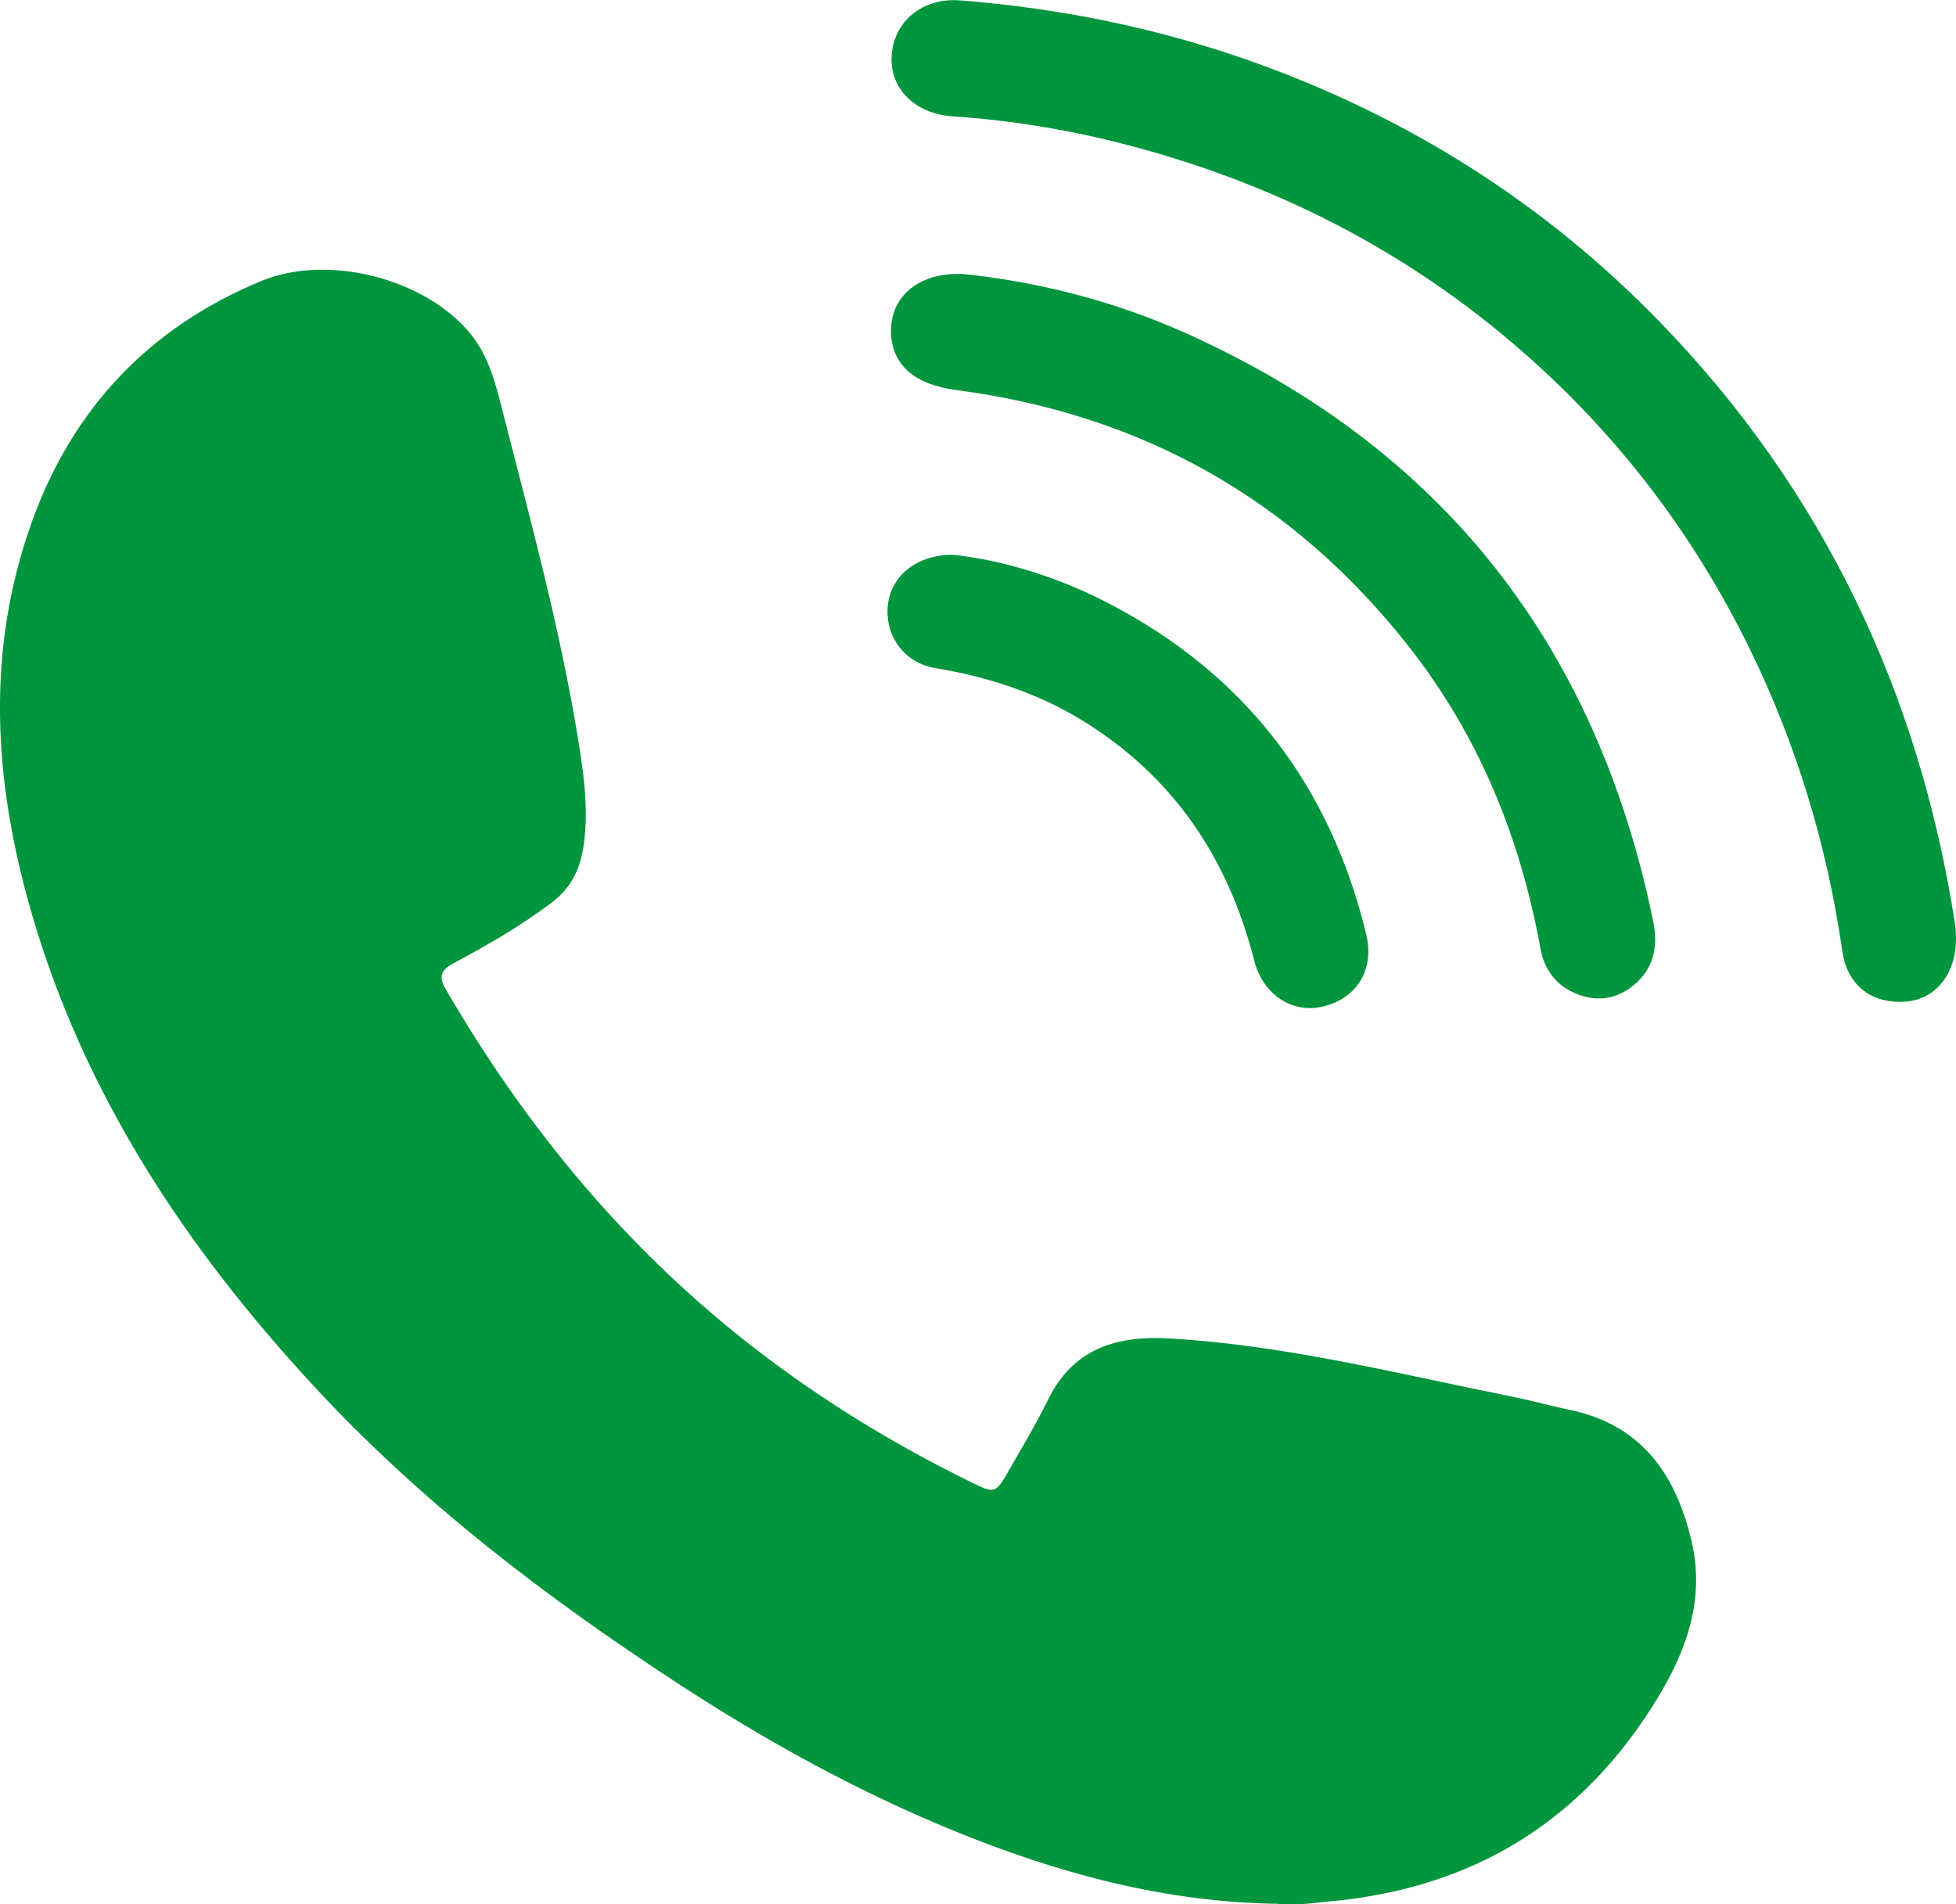
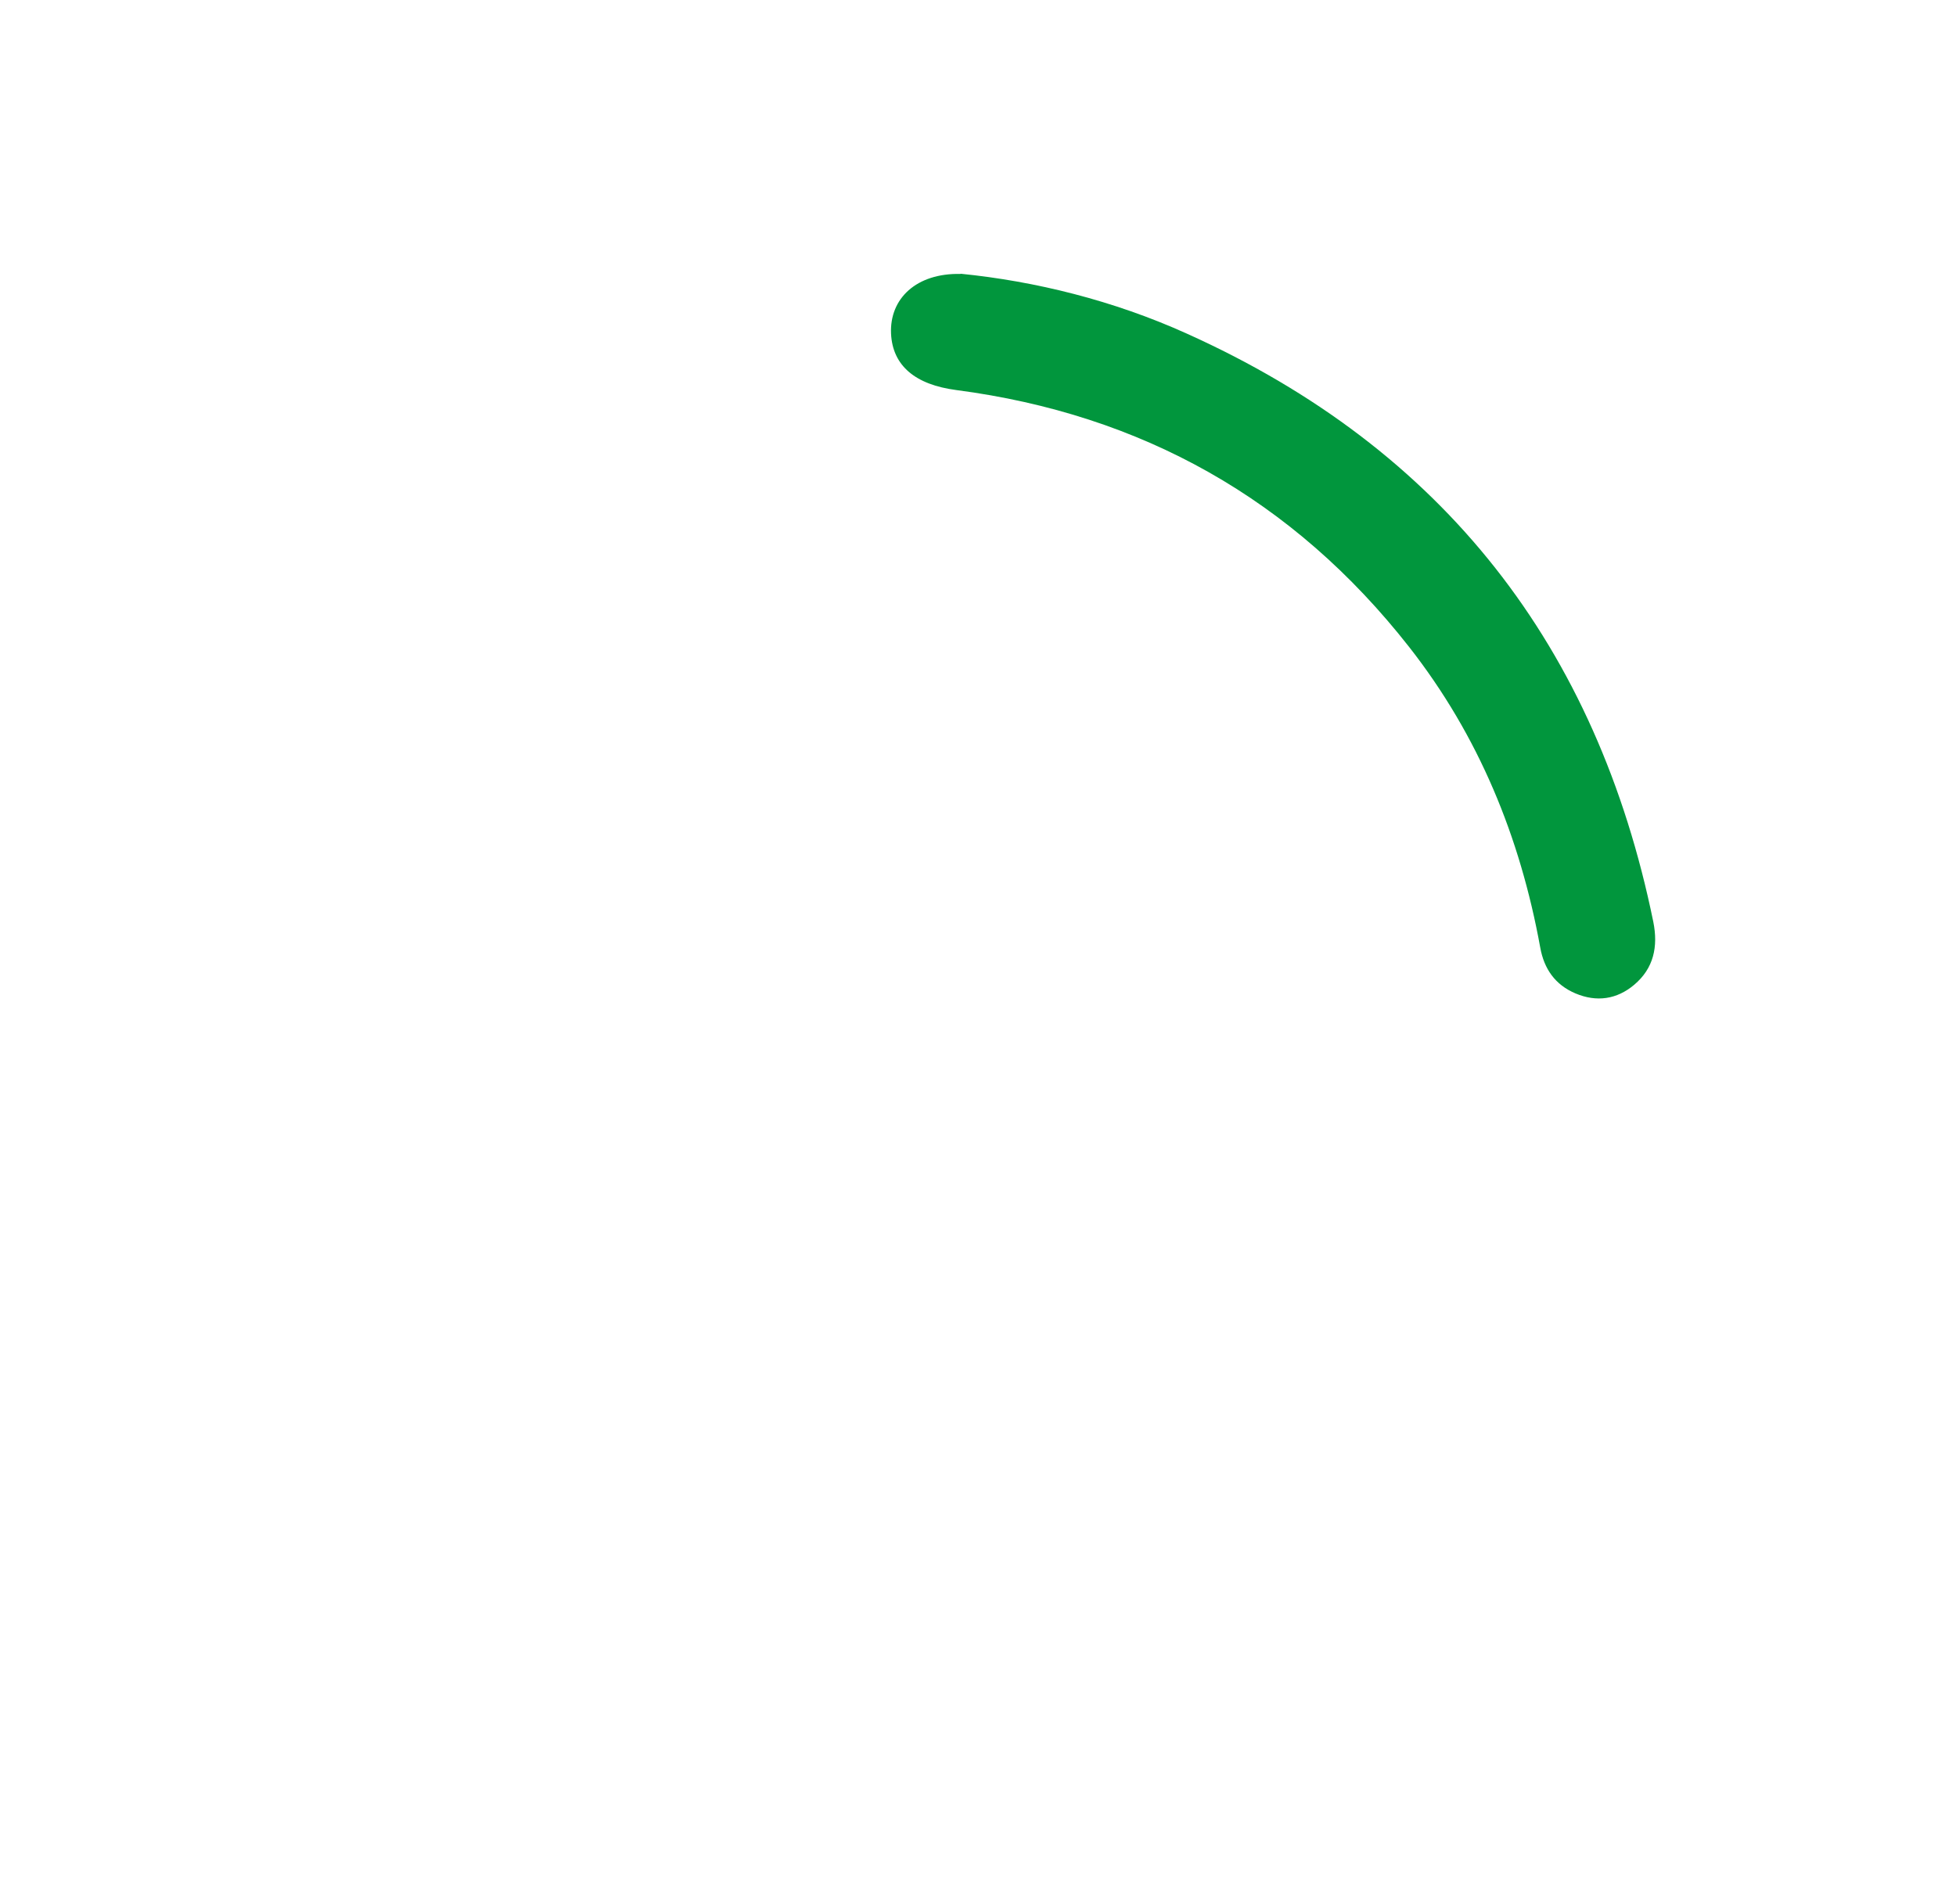
<svg xmlns="http://www.w3.org/2000/svg" id="Capa_2" viewBox="0 0 102.23 99.53">
  <defs>
    <style>.cls-1{fill:#01963d;}</style>
  </defs>
  <g id="Capa_1-2">
    <g>
-       <path class="cls-1" d="M66.81,99.52c-5.93-.07-11.53-1.6-16.97-3.82-5.08-2.08-9.87-4.73-14.46-7.73-6.9-4.51-13.44-9.5-19.05-15.59-6.64-7.19-11.96-15.21-14.7-24.72-1.96-6.8-2.4-13.63,.05-20.42,2.14-5.92,6.14-10.13,11.97-12.55,3.45-1.43,8.5-.16,10.89,2.7,1.01,1.2,1.37,2.69,1.74,4.15,1.45,5.68,3,11.34,3.94,17.14,.29,1.78,.54,3.58,.3,5.41-.17,1.26-.61,2.27-1.67,3.08-1.62,1.23-3.38,2.24-5.16,3.19-.67,.36-.76,.72-.4,1.34,3.98,6.86,8.91,12.93,15.09,17.94,3.8,3.08,7.92,5.65,12.31,7.81,1.32,.65,1.33,.65,2.06-.62,.69-1.21,1.41-2.4,2.02-3.65,1.33-2.72,3.63-3.38,6.41-3.21,6.1,.36,12,1.87,17.95,3.06,.98,.2,1.94,.47,2.91,.67,3.75,.78,5.55,3.37,6.37,6.87,.71,3.02-.26,5.7-1.78,8.2-3.92,6.45-9.68,9.97-17.19,10.63-.45,.04-.9,.11-1.35,.13-.42,.02-.85,0-1.27,0Z" />
-       <path class="cls-1" d="M102.23,48.99c.03,1.88-1.03,3.21-2.55,3.36-1.81,.17-3.13-.8-3.39-2.63-.8-5.52-2.39-10.79-4.84-15.8-2.91-5.94-6.82-11.1-11.8-15.47-6.12-5.38-13.17-8.94-21.03-10.95-2.9-.74-5.86-1.22-8.85-1.42-1.92-.13-3.26-1.42-3.17-3.14,.1-1.82,1.61-3.07,3.57-2.92,5.27,.41,10.41,1.46,15.39,3.24,8.11,2.91,15.21,7.4,21.2,13.58,8.52,8.79,13.53,19.34,15.41,31.4,.05,.3,.05,.6,.06,.75Z" />
      <path class="cls-1" d="M50.21,14.31c3.89,.39,7.97,1.39,11.82,3.13,13.42,6.04,21.44,16.38,24.38,30.75,.26,1.3,.02,2.43-1,3.29-.9,.76-1.96,.92-3.07,.45-1.06-.45-1.64-1.28-1.84-2.4-1.05-5.78-3.22-11.08-6.86-15.72-6.04-7.7-13.96-12.15-23.66-13.42-2.14-.28-3.33-1.27-3.41-2.95-.08-1.84,1.33-3.17,3.63-3.12Z" />
-       <path class="cls-1" d="M49.89,29.01c2.65,.3,5.47,1.18,8.11,2.56,7.09,3.7,11.52,9.5,13.4,17.25,.46,1.88-.5,3.39-2.28,3.8-1.59,.37-3.12-.63-3.57-2.41-1.37-5.39-4.26-9.67-9.05-12.59-2.36-1.43-4.93-2.25-7.64-2.7-1.42-.24-2.39-1.38-2.47-2.75-.11-1.8,1.29-3.2,3.5-3.17Z" />
    </g>
  </g>
</svg>